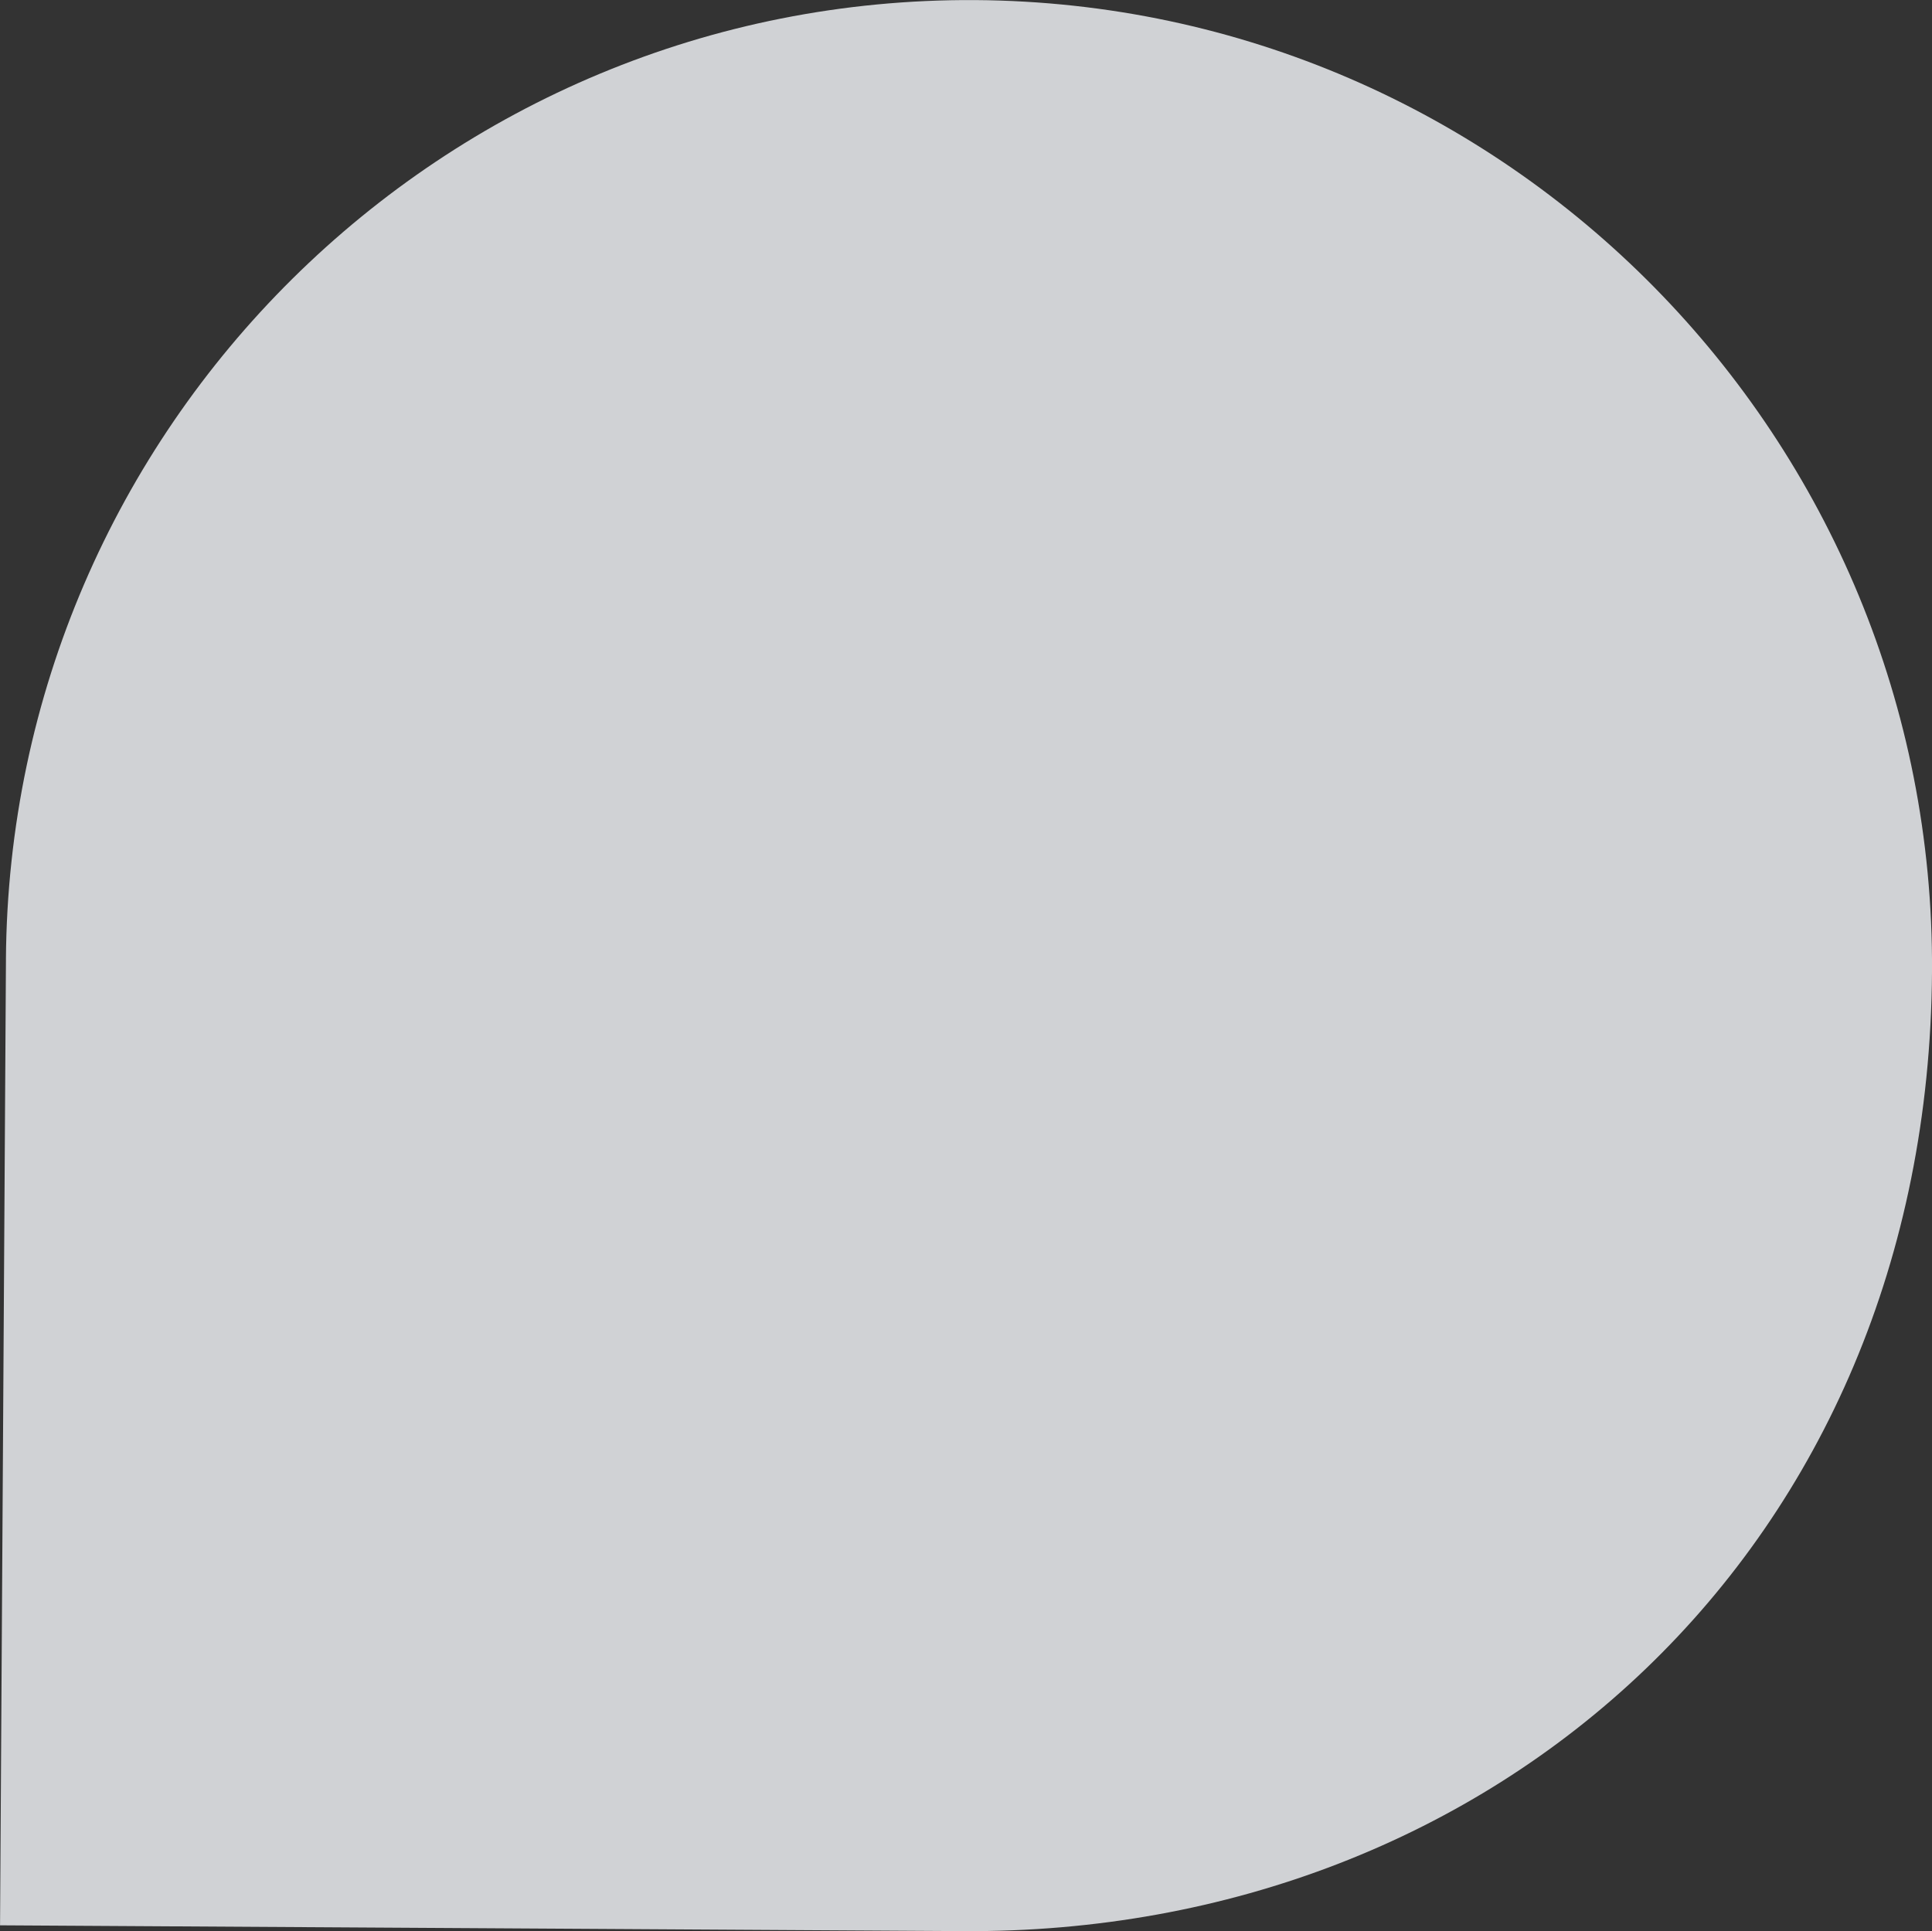
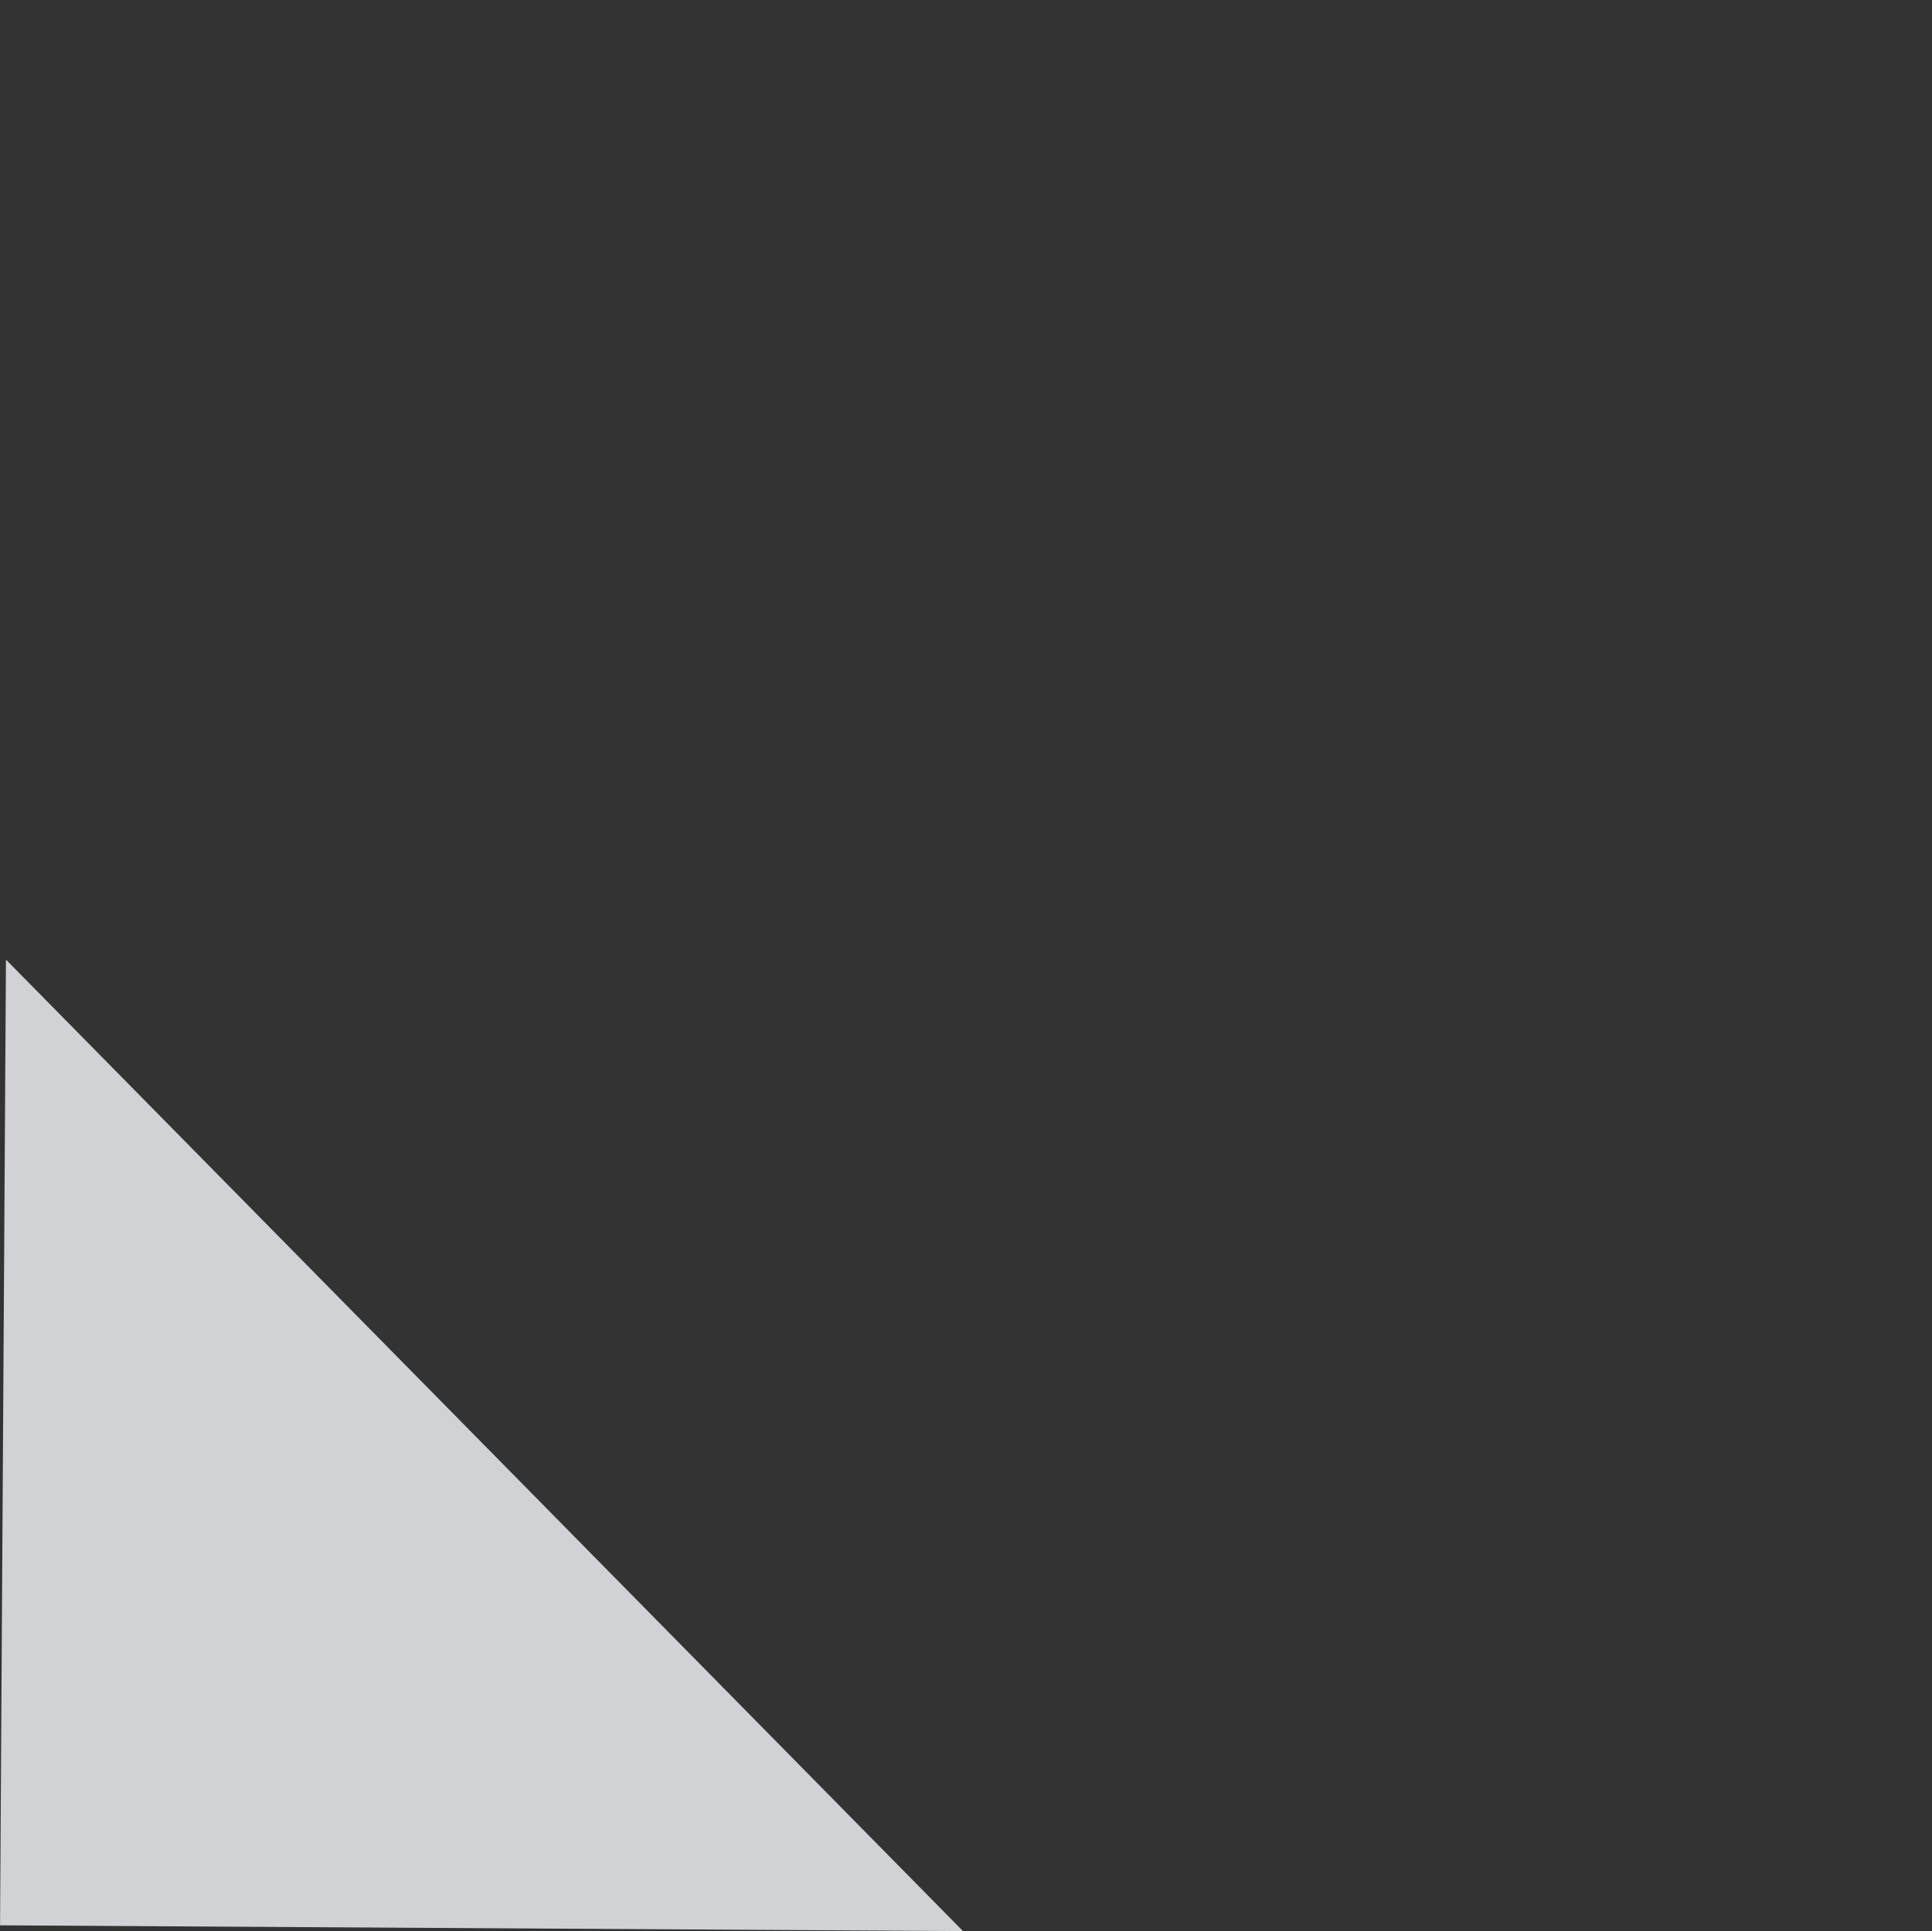
<svg xmlns="http://www.w3.org/2000/svg" width="237.062" height="237" viewBox="0 0 237.062 237">
  <rect x="0" y="0" width="237.062" height="237" fill="#333333" stroke="none" />
  <defs>
    <style>
      .cls-1 {
        fill: #f7fafd;
        fill-rule: evenodd;
        opacity: 0.8;
      }
    </style>
  </defs>
-   <path id="BMOT-SecondExcursion-Petal-4.svg" class="cls-1" d="M486.7,6070.67l-0.725,118.51,118.157,0.71c65.285,0.43,118.46-47,118.9-117.73,0.406-65.41-52.112-118.8-117.4-119.24-65.269-.38-118.512,52.34-118.935,117.75" transform="translate(-485.969 -5952.91)" />
+   <path id="BMOT-SecondExcursion-Petal-4.svg" class="cls-1" d="M486.7,6070.67l-0.725,118.51,118.157,0.71" transform="translate(-485.969 -5952.91)" />
</svg>